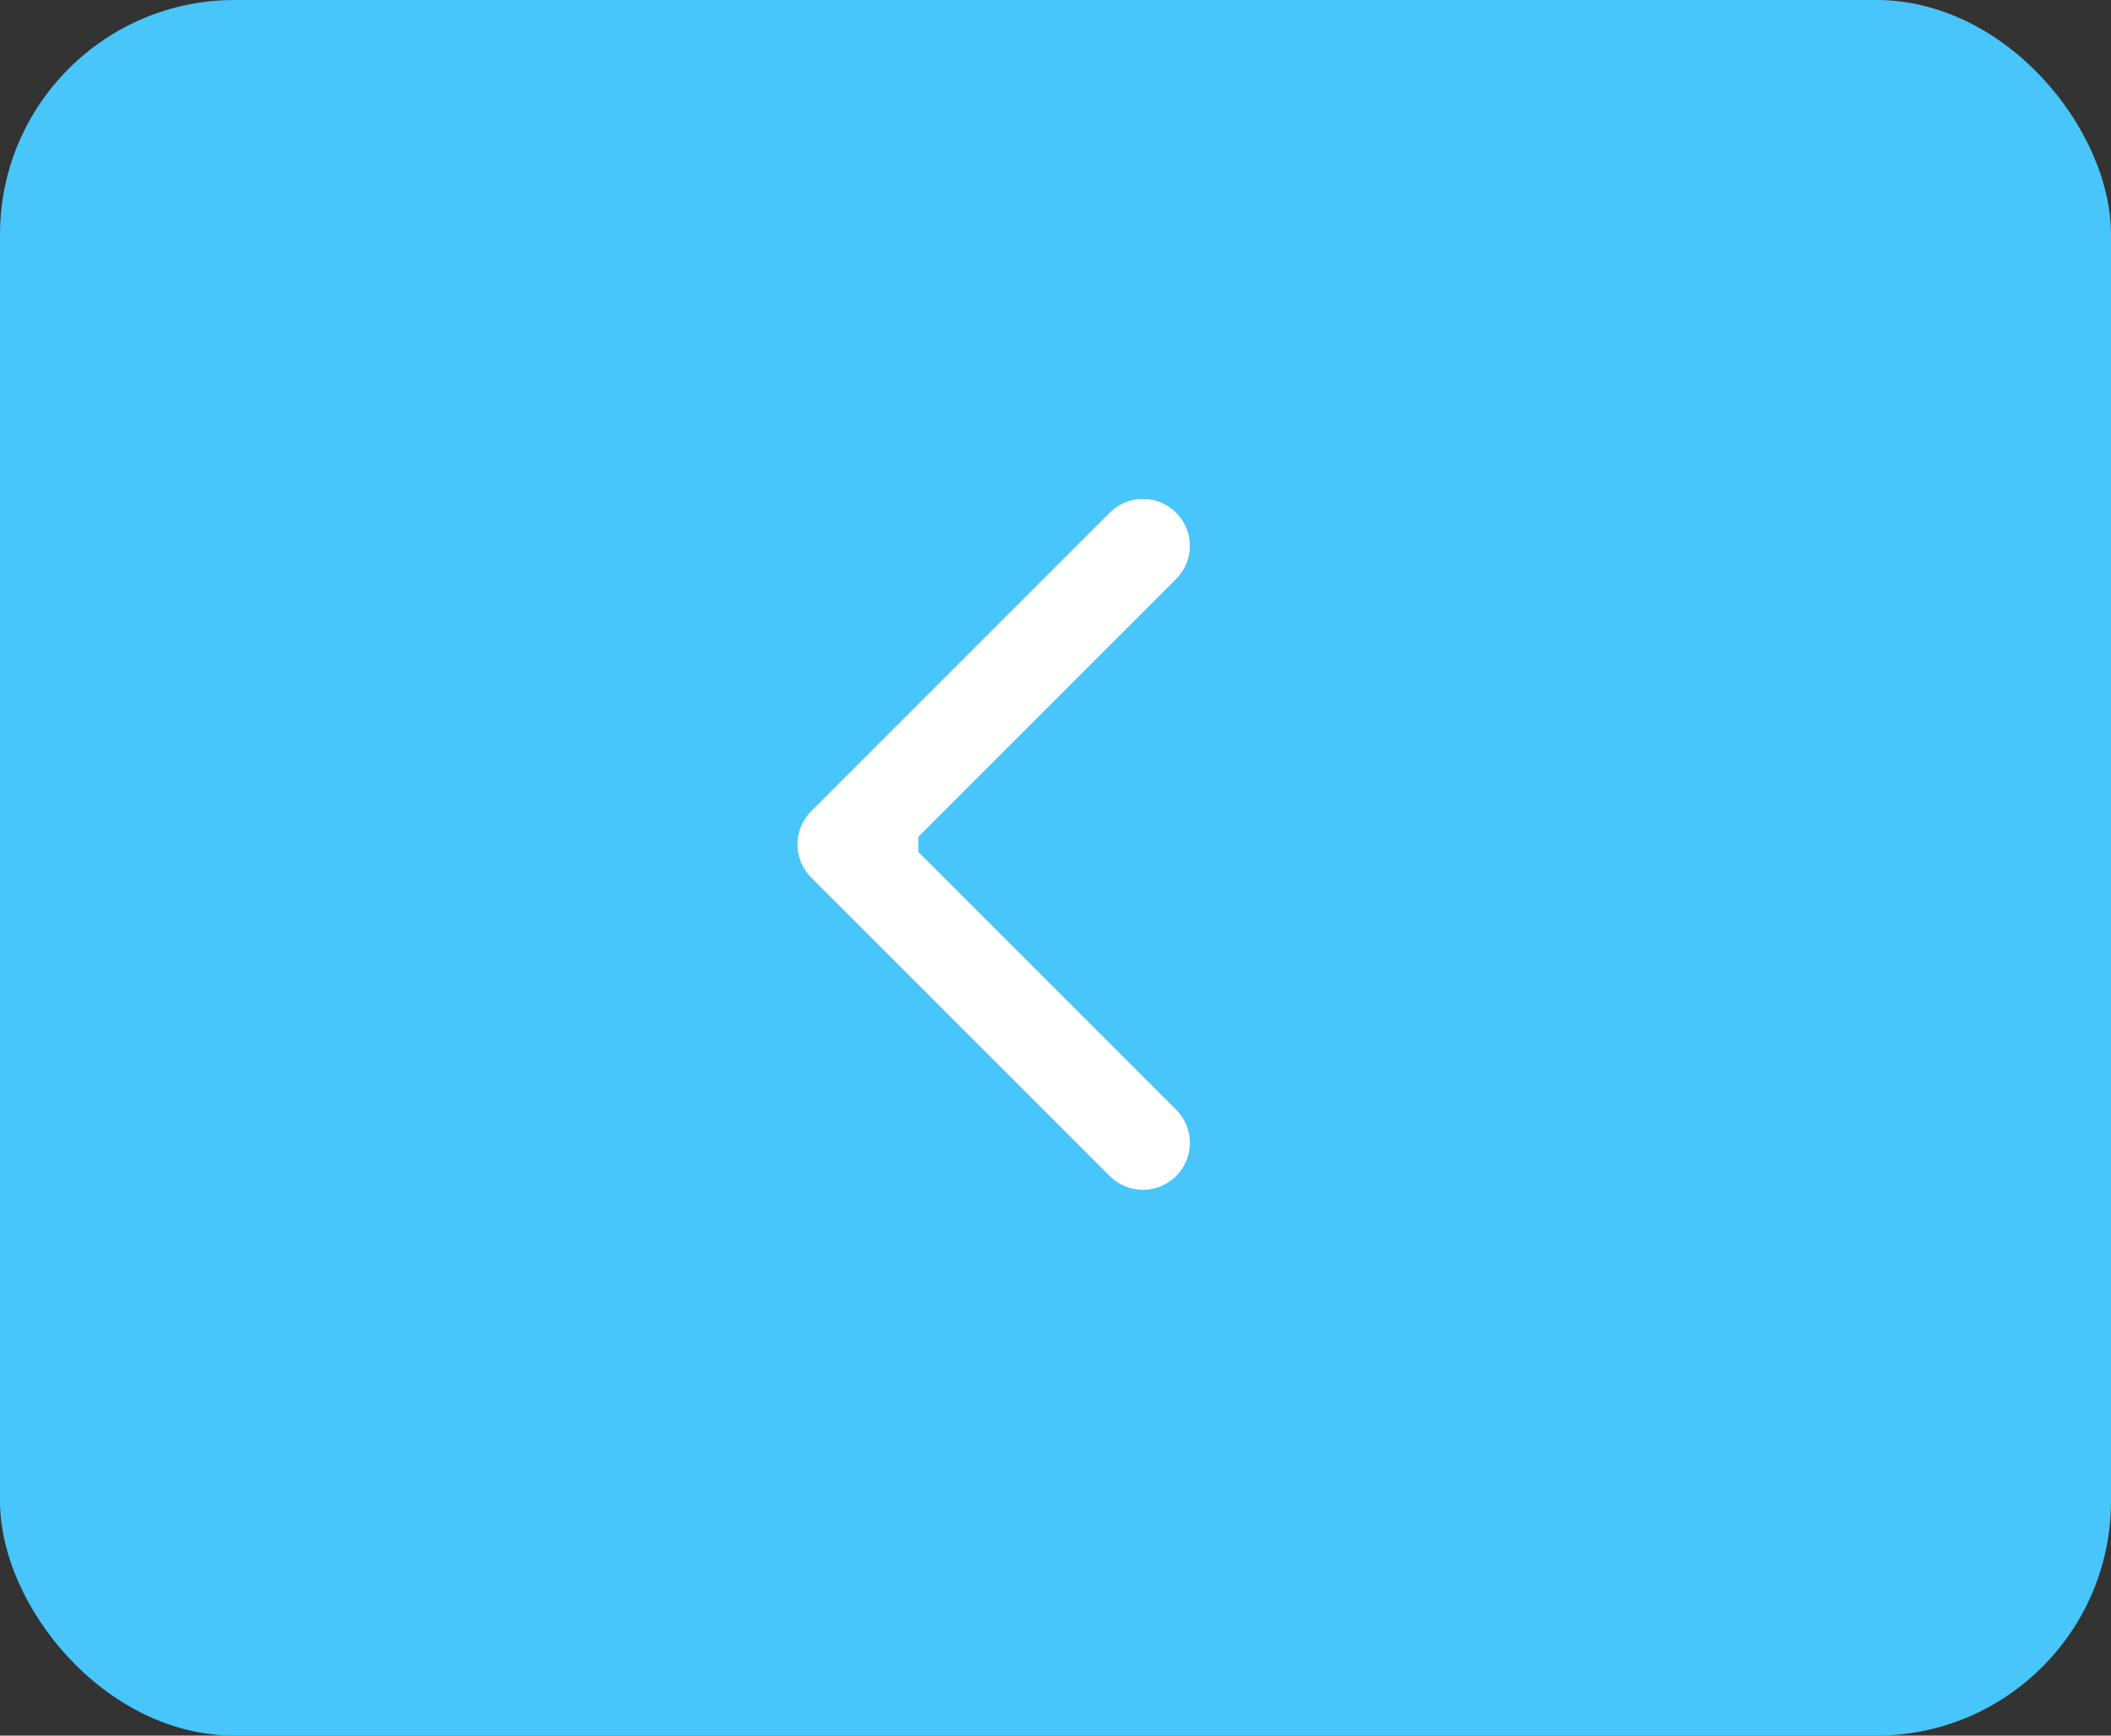
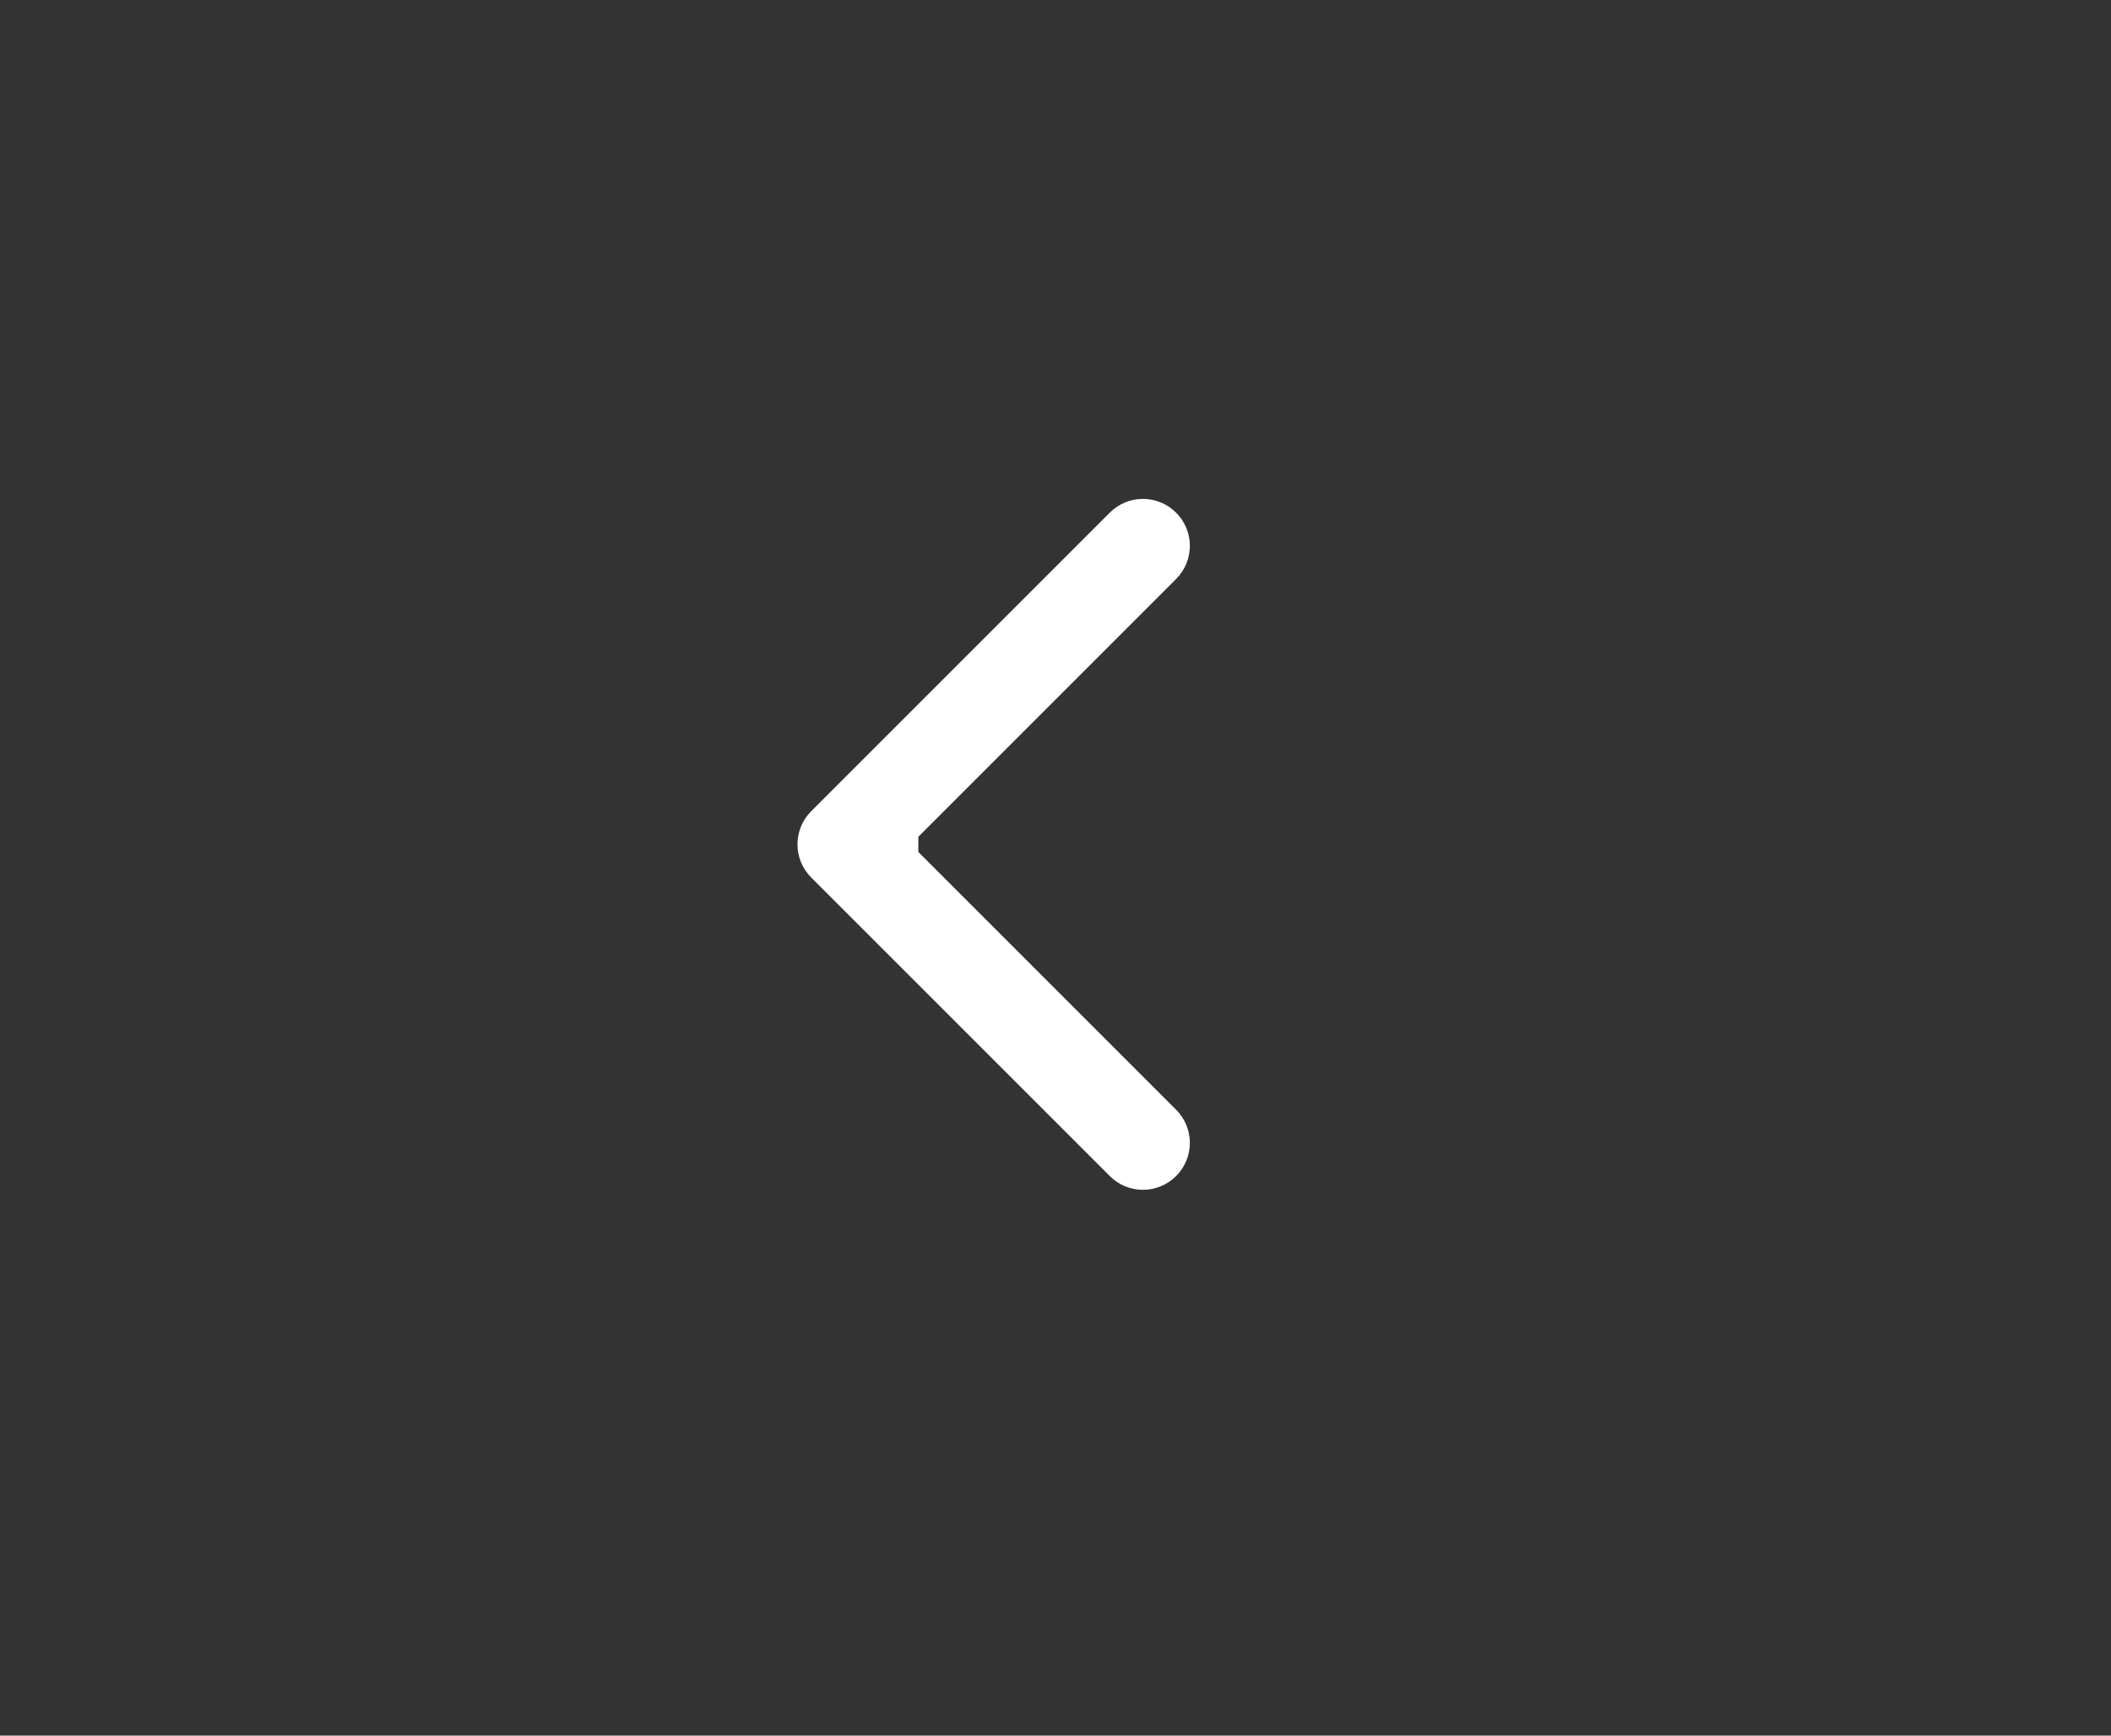
<svg xmlns="http://www.w3.org/2000/svg" width="45" height="37" viewBox="0 0 45 37" fill="none">
  <rect x="0" y="0" width="45" height="37" fill="#333333" stroke="none" />
-   <rect x="45" y="37" width="45" height="37" rx="5" transform="rotate(-180 45 37)" fill="#48C5FB" />
  <path d="M17.293 17.293C16.902 17.683 16.902 18.317 17.293 18.707L23.657 25.071C24.047 25.462 24.68 25.462 25.071 25.071C25.462 24.68 25.462 24.047 25.071 23.657L19.414 18L25.071 12.343C25.462 11.953 25.462 11.319 25.071 10.929C24.68 10.538 24.047 10.538 23.657 10.929L17.293 17.293ZM19.576 17L18 17L18 19L19.576 19L19.576 17Z" fill="white" />
</svg>